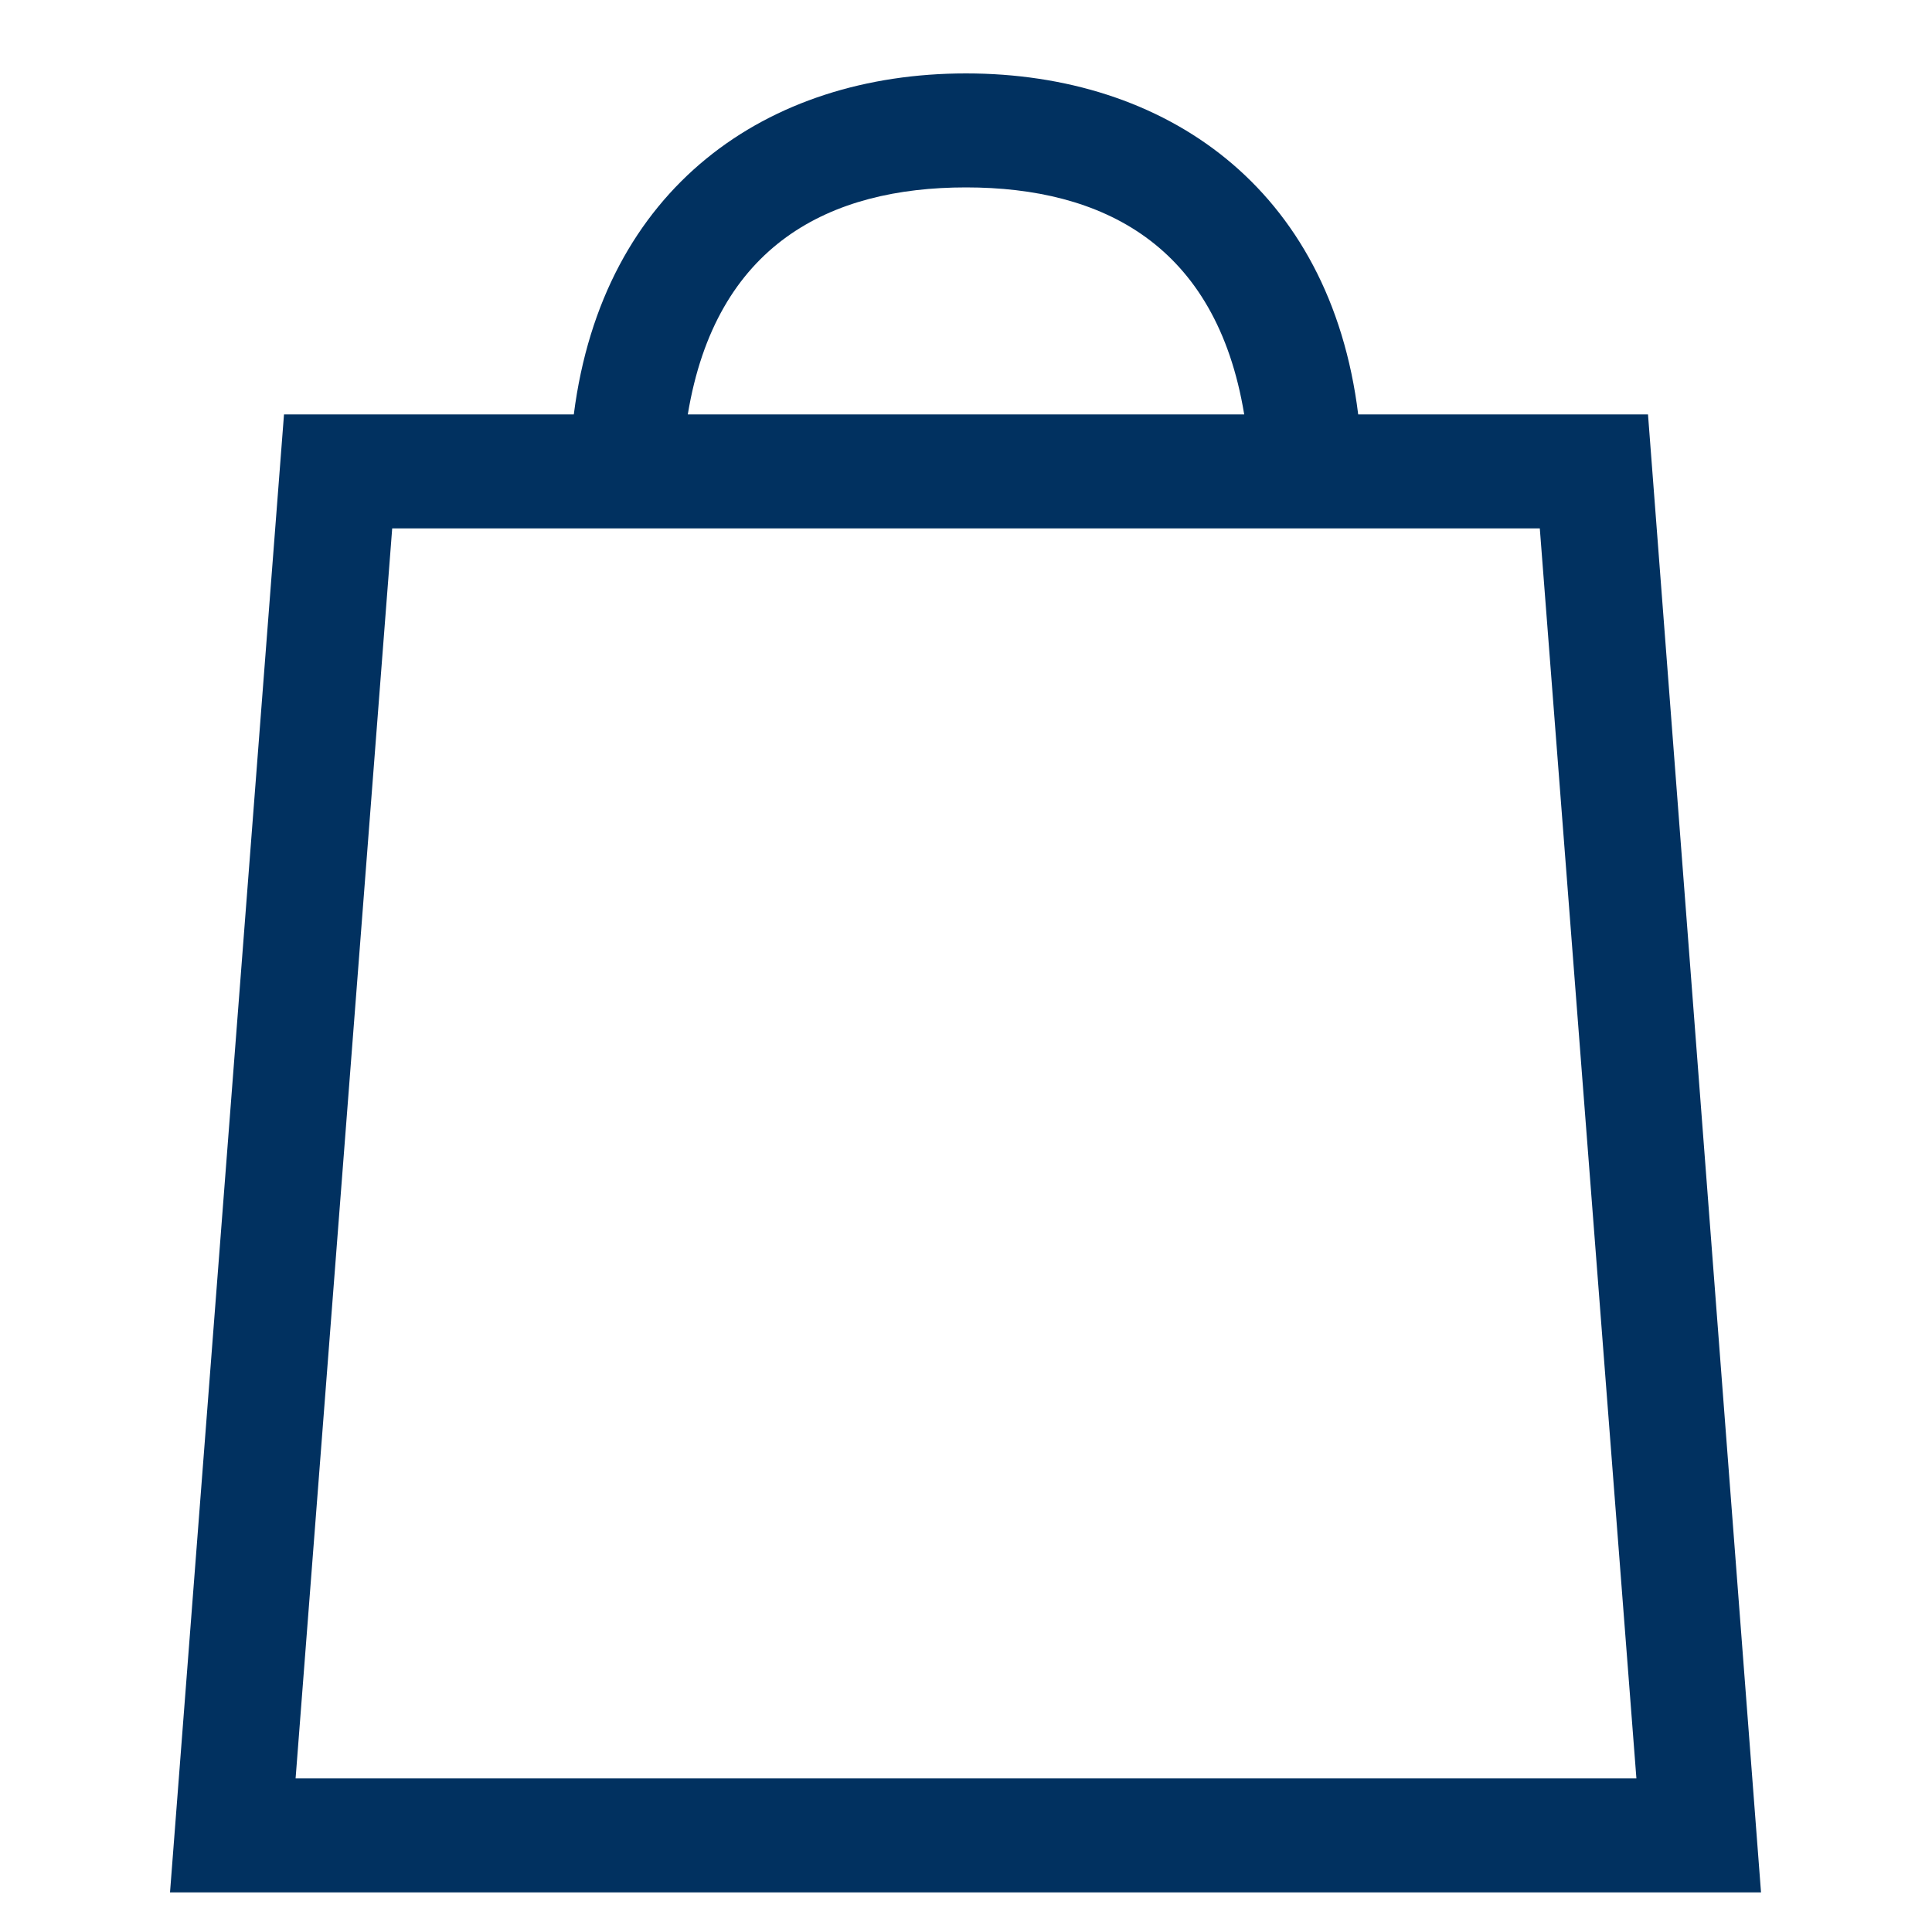
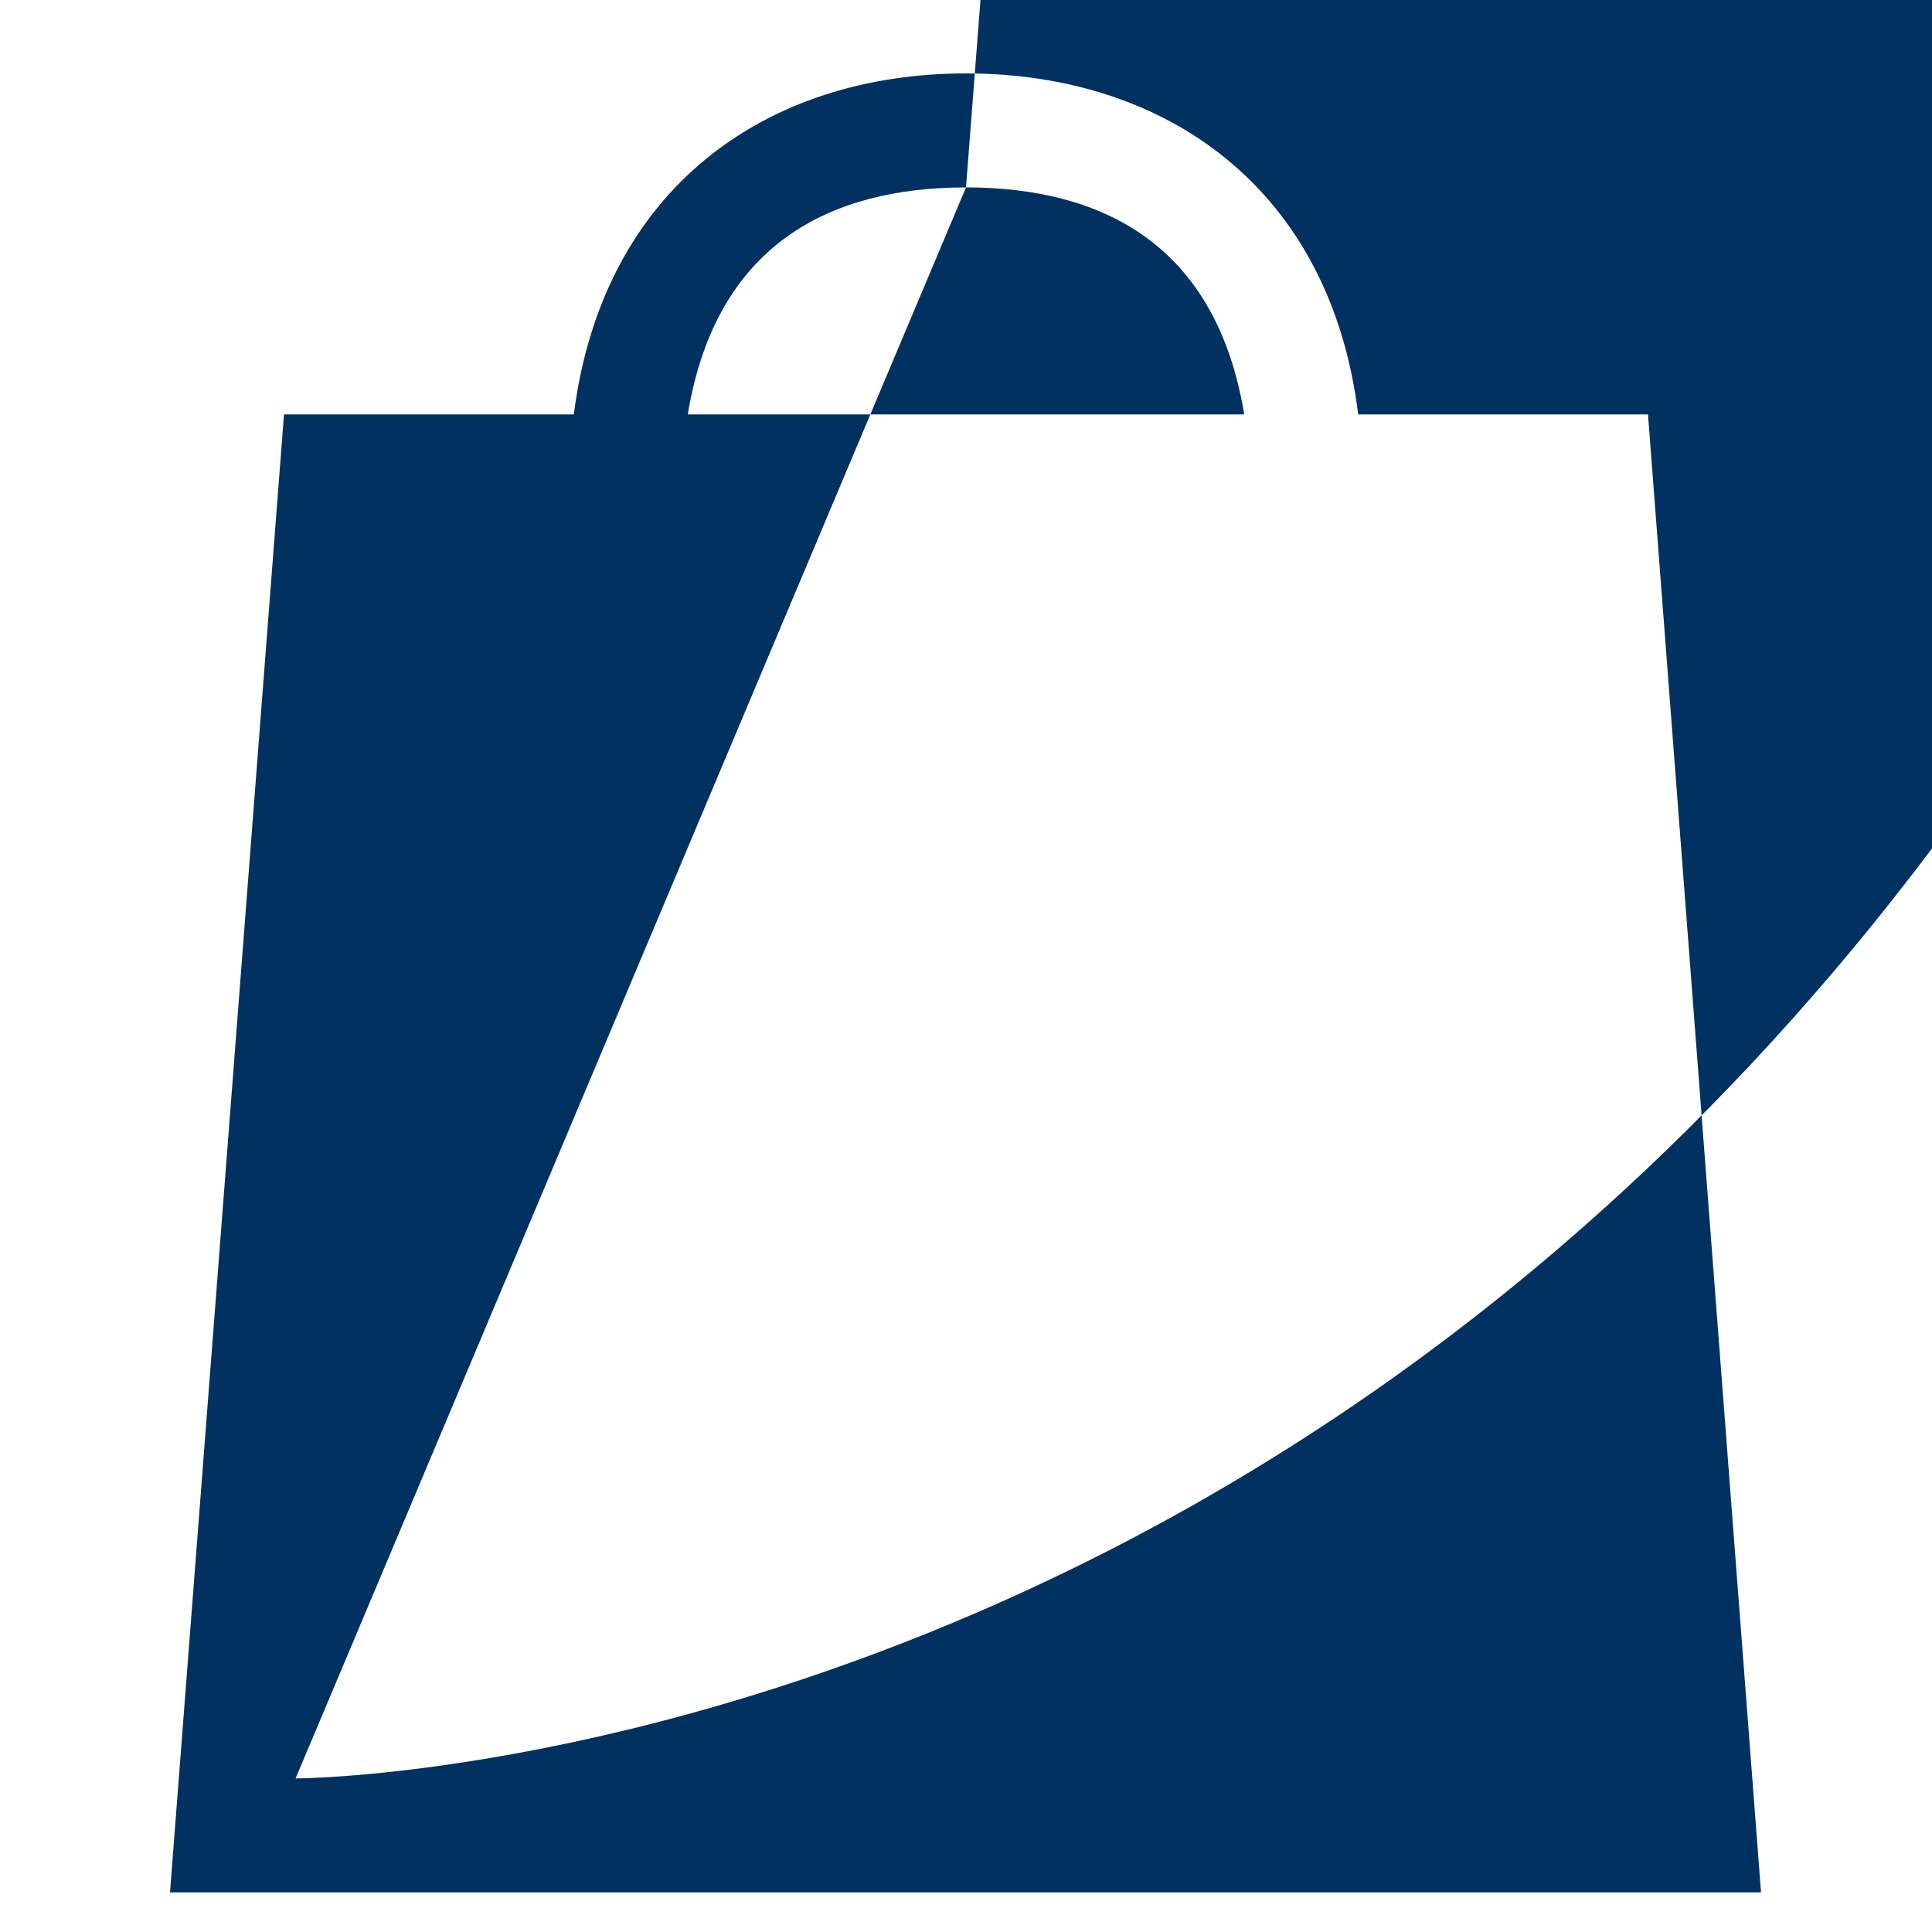
<svg xmlns="http://www.w3.org/2000/svg" version="1.1" id="图层_1" x="0px" y="0px" viewBox="0 0 200 200" style="enable-background:new 0 0 200 200;" xml:space="preserve">
  <style type="text/css">
	.st0{fill:#013160;}
</style>
-   <path class="st0" d="M170.6,42.9h-30c-2.9-23.5-20-35.3-40.6-35.3S62.4,19.4,59.4,42.9h-30L17.6,195.9h164.7L170.6,42.9L170.6,42.9z   M100,19.4c14.1,0,25.9,5.9,28.8,23.5H71.2C74.1,25.3,85.9,19.4,100,19.4z M30.6,184.1l10-129.4h118.8l10,129.4  C169.4,184.1,30.6,184.1,30.6,184.1z" />
+   <path class="st0" d="M170.6,42.9h-30c-2.9-23.5-20-35.3-40.6-35.3S62.4,19.4,59.4,42.9h-30L17.6,195.9h164.7L170.6,42.9L170.6,42.9z   M100,19.4c14.1,0,25.9,5.9,28.8,23.5H71.2C74.1,25.3,85.9,19.4,100,19.4z l10-129.4h118.8l10,129.4  C169.4,184.1,30.6,184.1,30.6,184.1z" />
</svg>